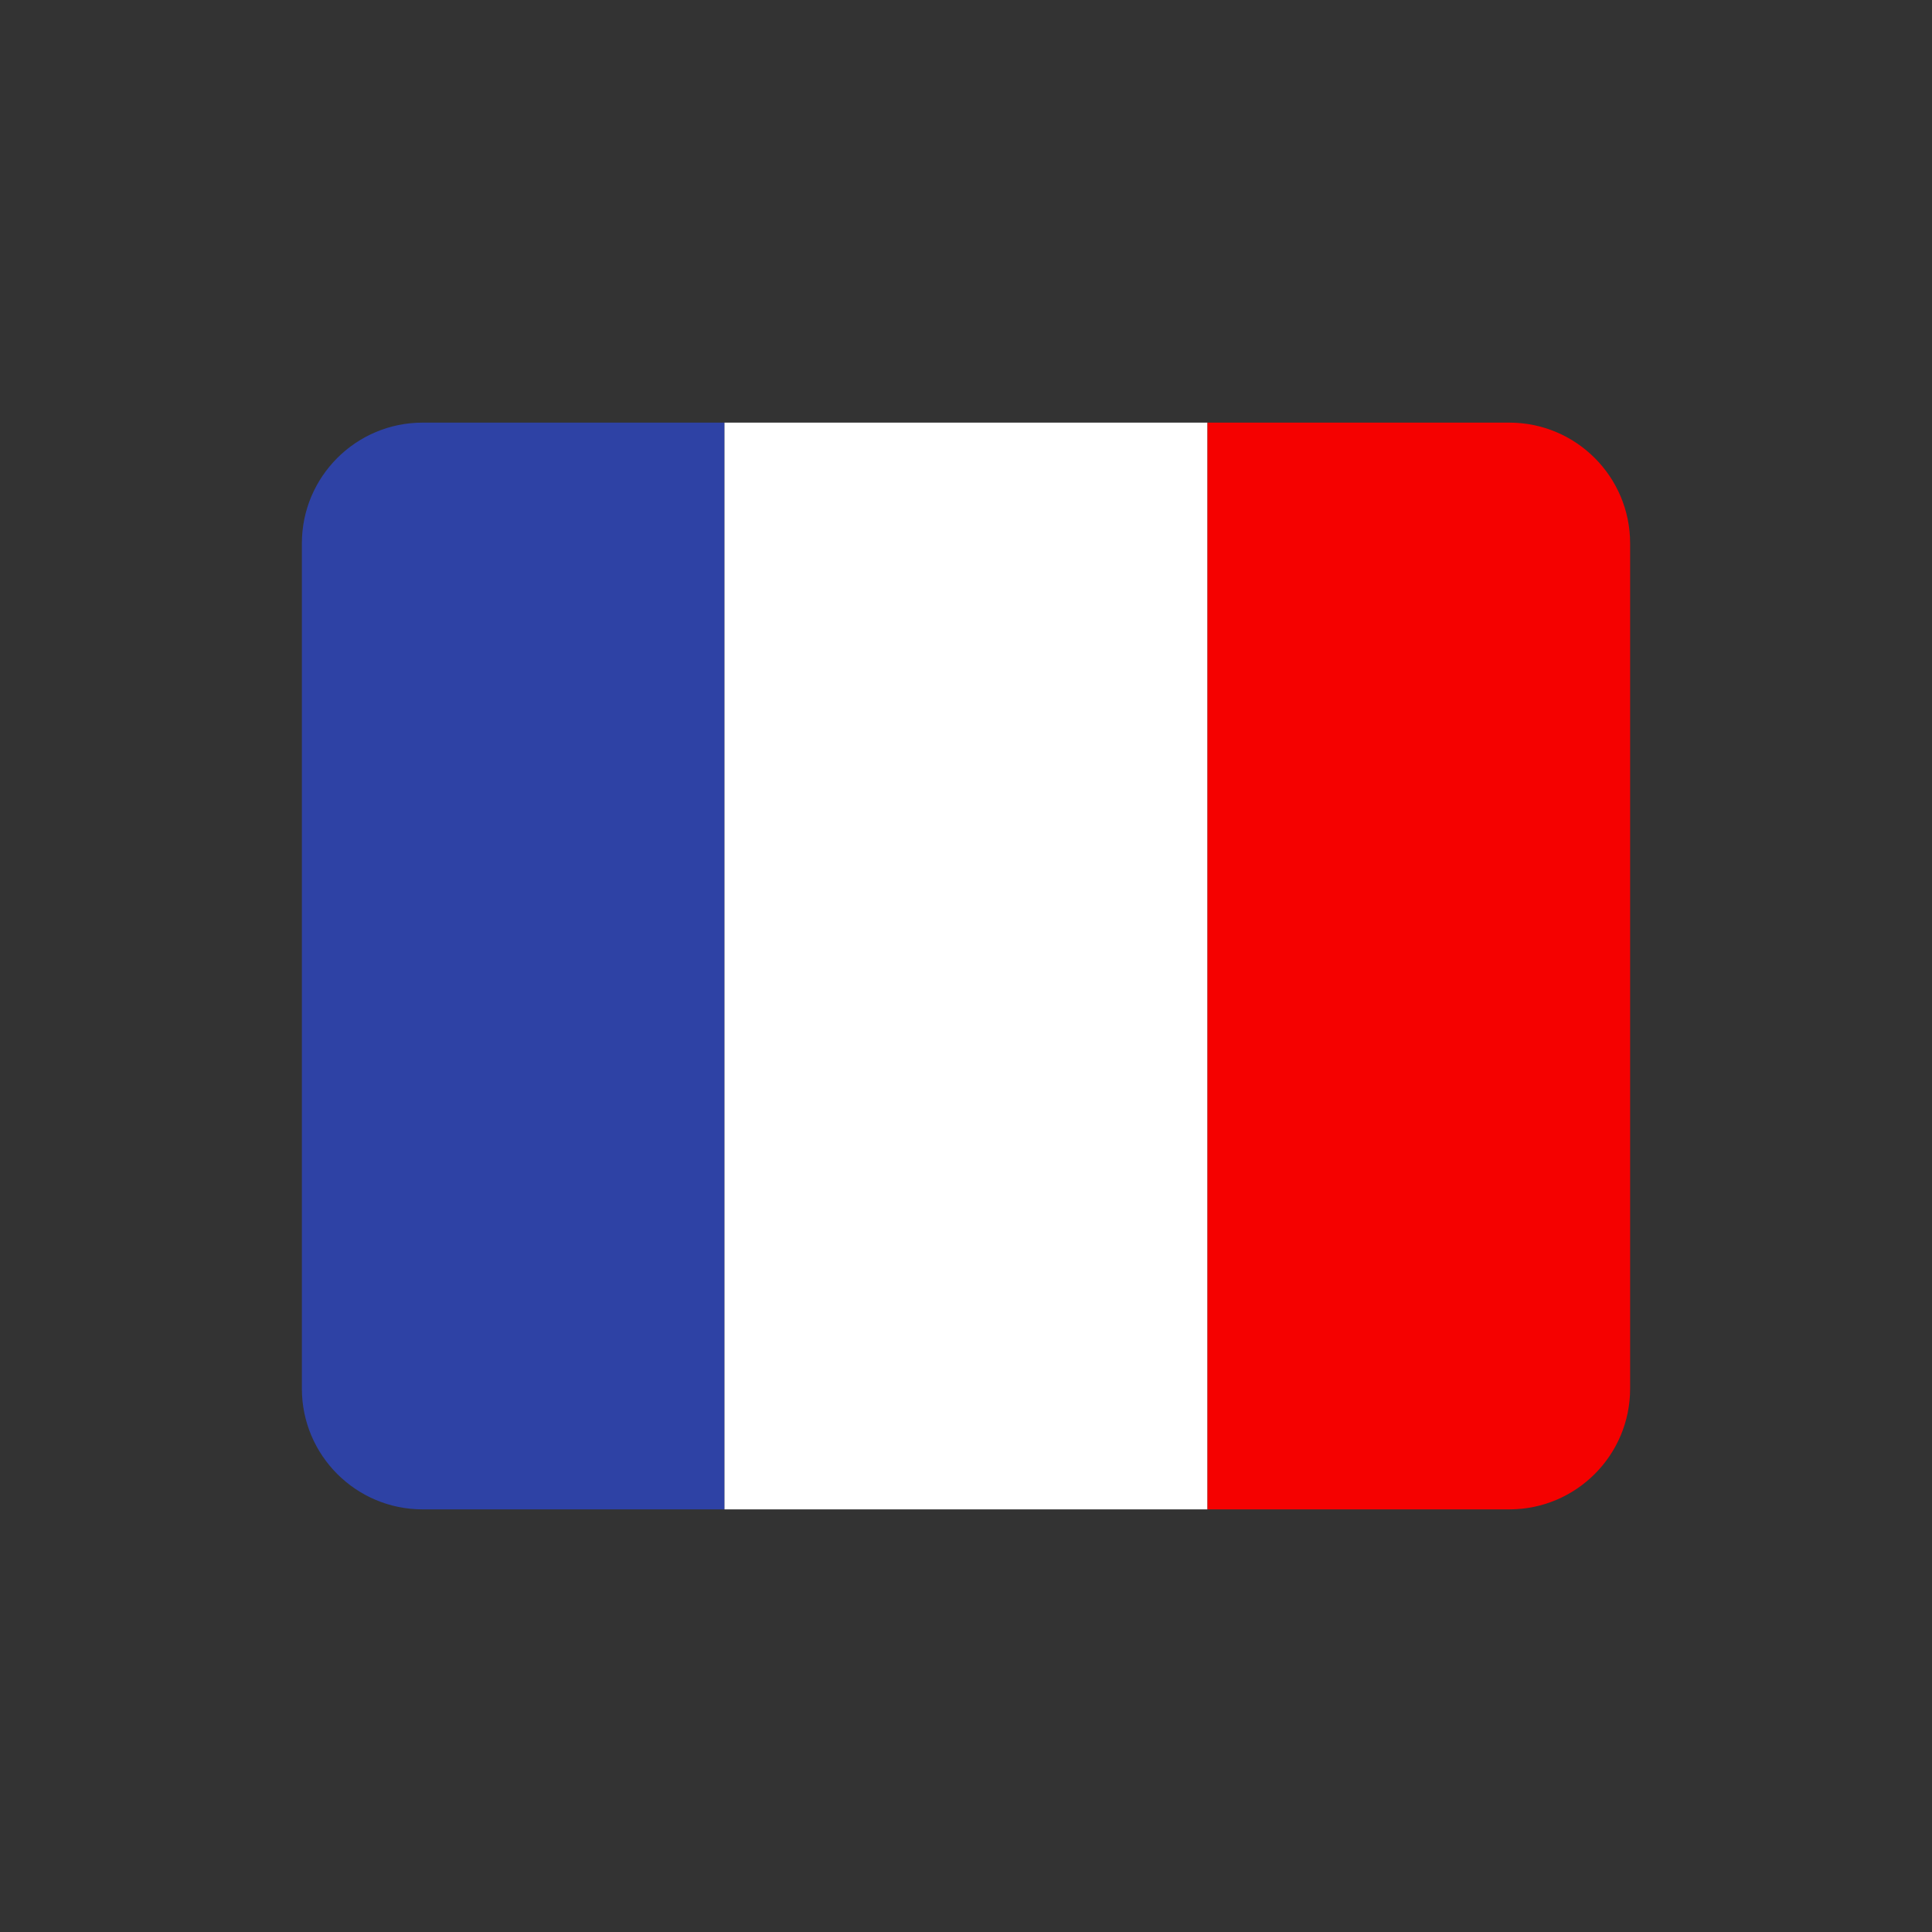
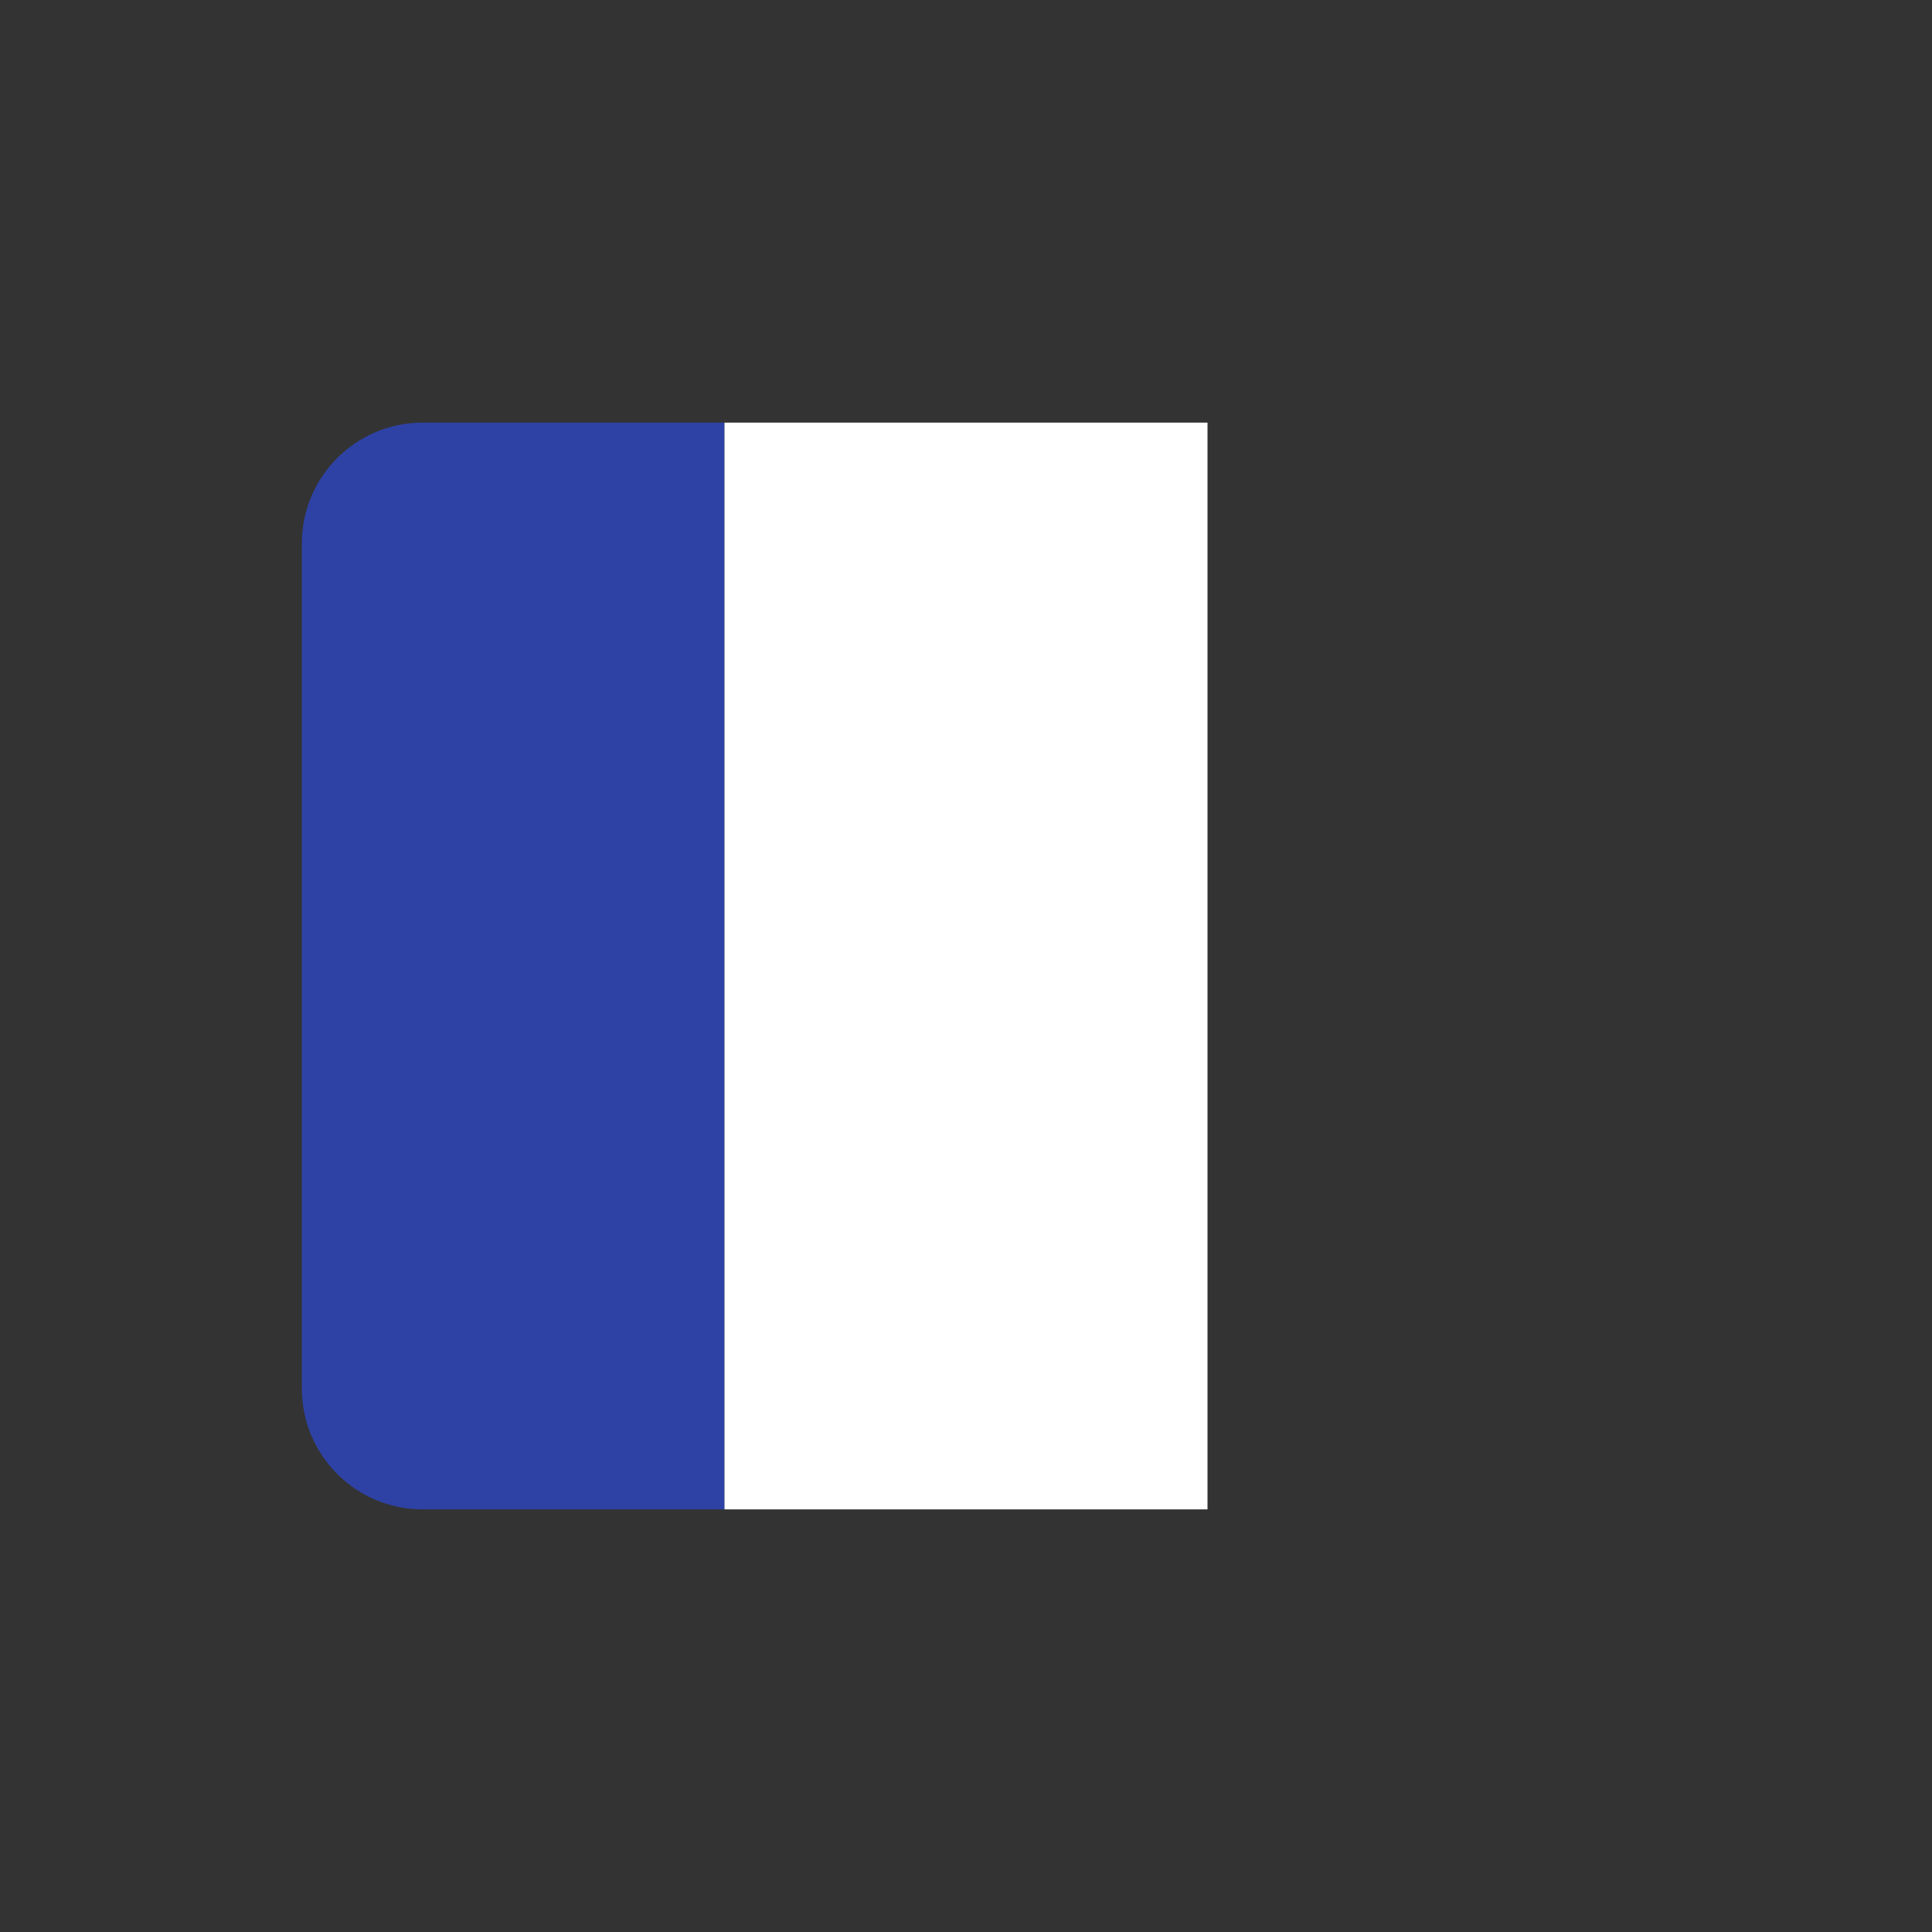
<svg xmlns="http://www.w3.org/2000/svg" width="24" height="24" viewBox="0 0 24 24" fill="none">
  <rect x="0" y="0" width="24" height="24" fill="#333333" stroke="none" />
  <path d="M3.75 6.75C3.75 5.922 4.422 5.25 5.25 5.25H9V18.75H5.25C4.422 18.75 3.75 18.078 3.75 17.25V6.75Z" fill="#2E42A5" />
  <rect x="9" y="5.25" width="6" height="13.5" fill="white" />
-   <path d="M15 5.25H18.75C19.578 5.25 20.25 5.922 20.25 6.75V17.25C20.25 18.078 19.578 18.75 18.75 18.75H15V5.25Z" fill="#F50100" />
</svg>